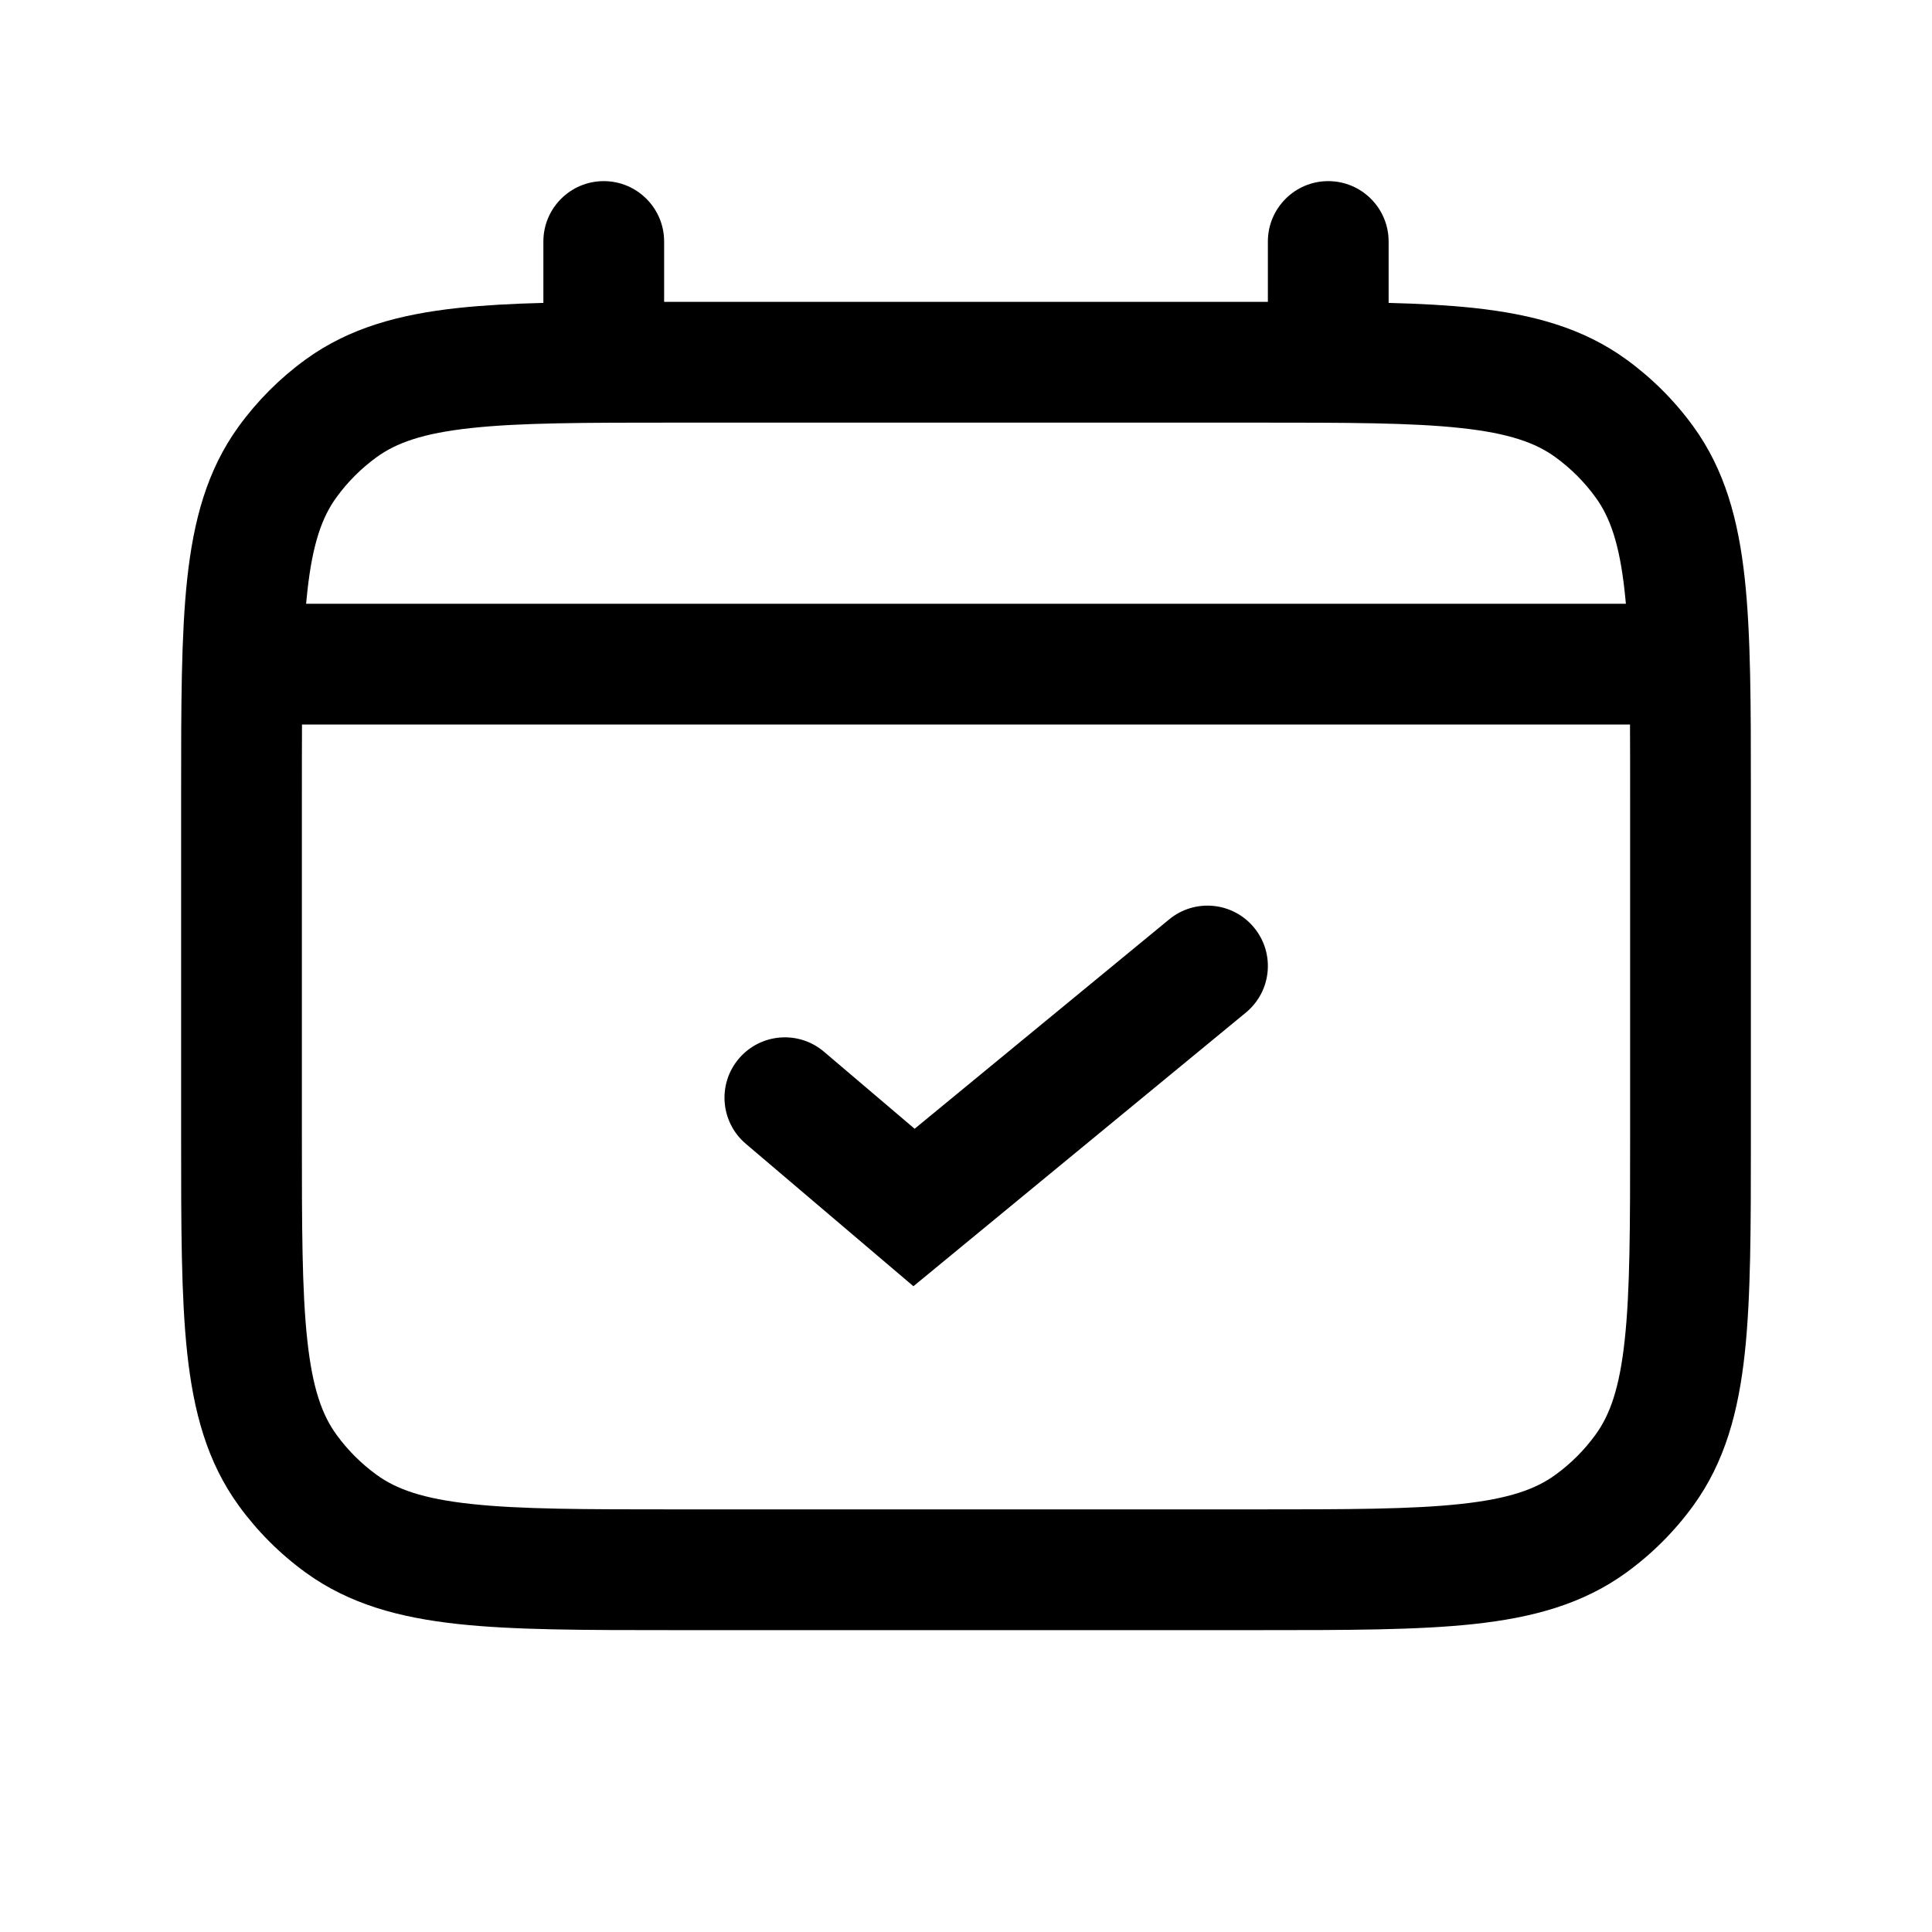
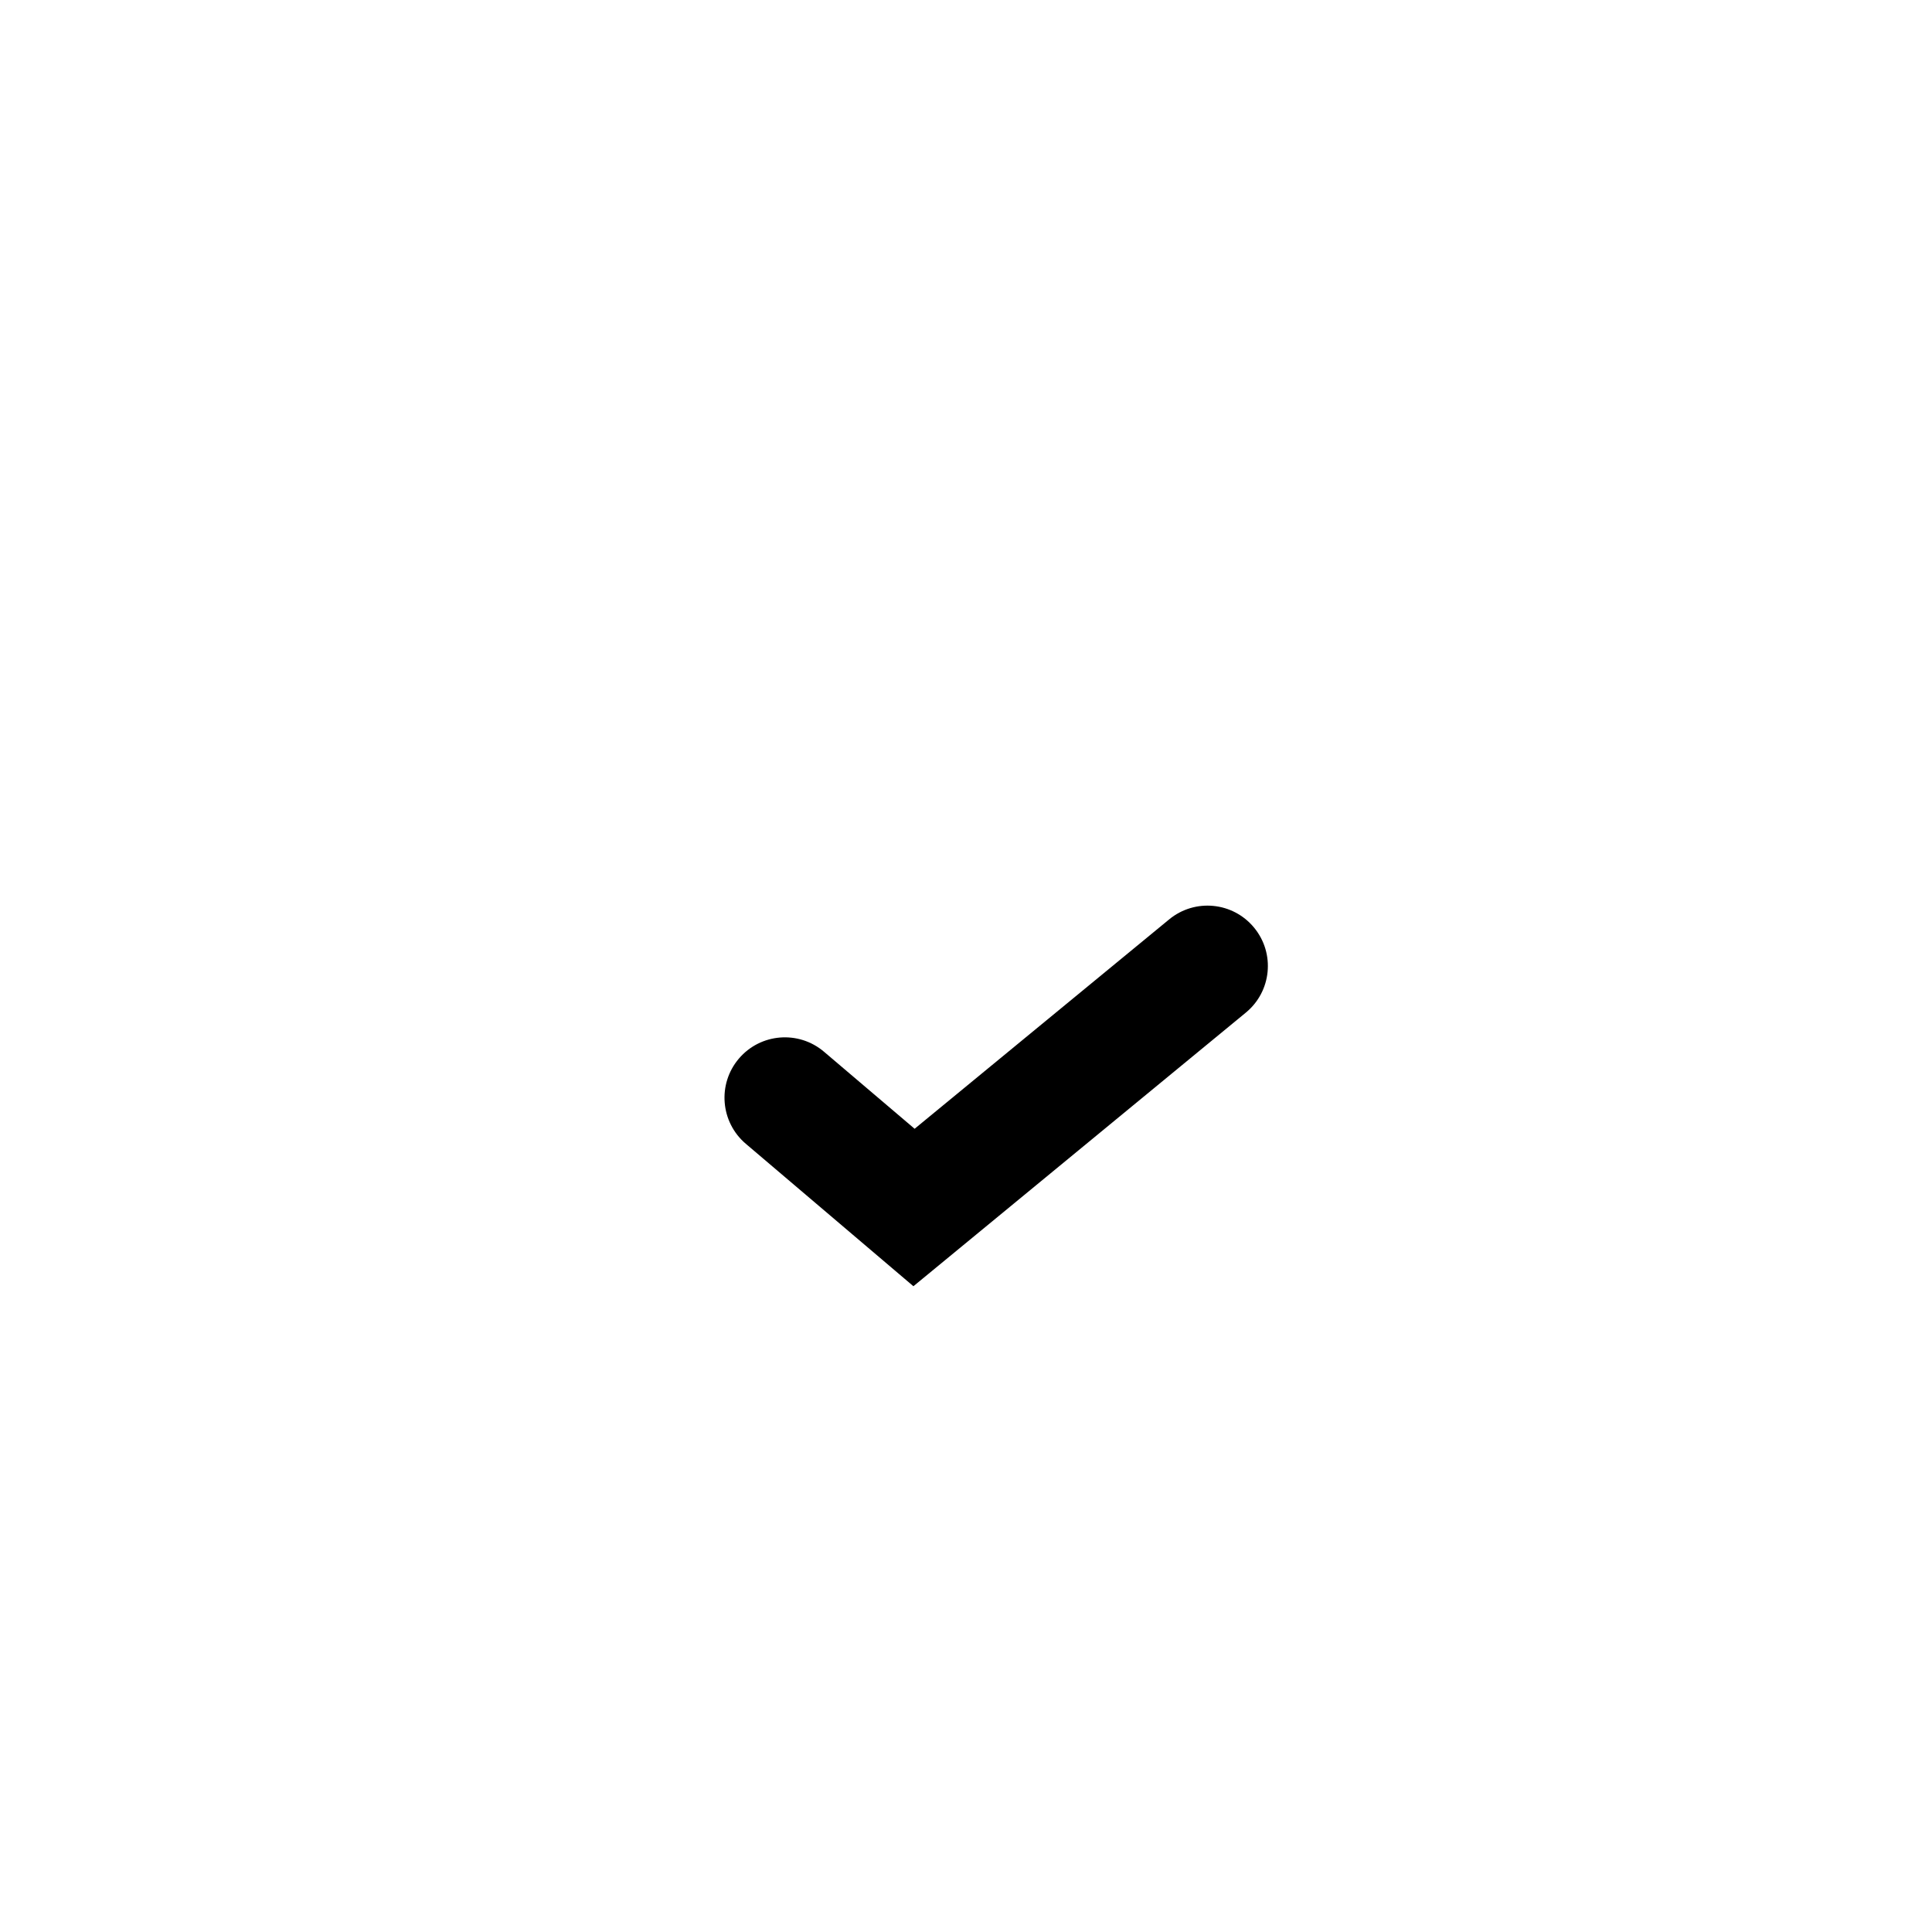
<svg xmlns="http://www.w3.org/2000/svg" width="32" height="32" viewBox="0 0 32 32" fill="none">
  <path d="M20.635 16.772C21.062 16.421 21.123 15.791 20.772 15.365C20.421 14.938 19.791 14.877 19.365 15.228L15.149 18.696L13.648 17.42C13.227 17.062 12.596 17.113 12.238 17.534C11.88 17.955 11.932 18.586 12.352 18.944L15.129 21.304L20.635 16.772Z" fill="black" />
-   <path fill-rule="evenodd" clip-rule="evenodd" d="M11 4C11 3.448 10.552 3 10 3C9.448 3 9 3.448 9 4V5.017C8.478 5.03 8.008 5.056 7.586 5.101C6.62 5.206 5.786 5.428 5.061 5.955C4.637 6.263 4.263 6.637 3.955 7.061C3.428 7.786 3.206 8.62 3.101 9.586C3 10.521 3 11.691 3 13.142V18.858C3 20.309 3 21.479 3.101 22.414C3.206 23.38 3.428 24.214 3.955 24.939C4.263 25.363 4.637 25.737 5.061 26.045C5.786 26.572 6.62 26.794 7.586 26.899C8.521 27 9.691 27 11.142 27H20.858C22.309 27 23.479 27 24.414 26.899C25.38 26.794 26.214 26.572 26.939 26.045C27.363 25.737 27.737 25.363 28.045 24.939C28.572 24.214 28.794 23.38 28.899 22.414C29 21.479 29 20.309 29 18.858L29 13.142C29 11.691 29 10.521 28.899 9.586C28.794 8.62 28.572 7.786 28.045 7.061C27.737 6.637 27.363 6.263 26.939 5.955C26.214 5.428 25.38 5.206 24.414 5.101C23.992 5.056 23.522 5.03 23 5.017V4C23 3.448 22.552 3 22 3C21.448 3 21 3.448 21 4V5L11 5V4ZM26.91 9.802C26.824 9.005 26.665 8.563 26.427 8.237C26.242 7.982 26.018 7.758 25.763 7.573C25.436 7.335 24.995 7.176 24.198 7.09C23.384 7.001 22.322 7 20.8 7L11.2 7C9.678 7 8.617 7.001 7.802 7.09C7.005 7.176 6.564 7.335 6.237 7.573C5.982 7.758 5.758 7.982 5.573 8.237C5.335 8.563 5.176 9.005 5.09 9.802C5.083 9.866 5.076 9.932 5.07 10H26.93C26.924 9.932 26.917 9.866 26.91 9.802ZM5 13.2C5 12.764 5 12.366 5.002 12H26.998C27 12.366 27 12.764 27 13.2V18.8C27 20.322 26.999 21.384 26.91 22.198C26.824 22.995 26.665 23.436 26.427 23.763C26.242 24.018 26.018 24.242 25.763 24.427C25.436 24.665 24.995 24.824 24.198 24.91C23.384 24.999 22.322 25 20.8 25H11.2C9.678 25 8.617 24.999 7.802 24.91C7.005 24.824 6.564 24.665 6.237 24.427C5.982 24.242 5.758 24.018 5.573 23.763C5.335 23.436 5.176 22.995 5.09 22.198C5.001 21.384 5 20.322 5 18.8L5 13.2Z" fill="black" />
</svg>